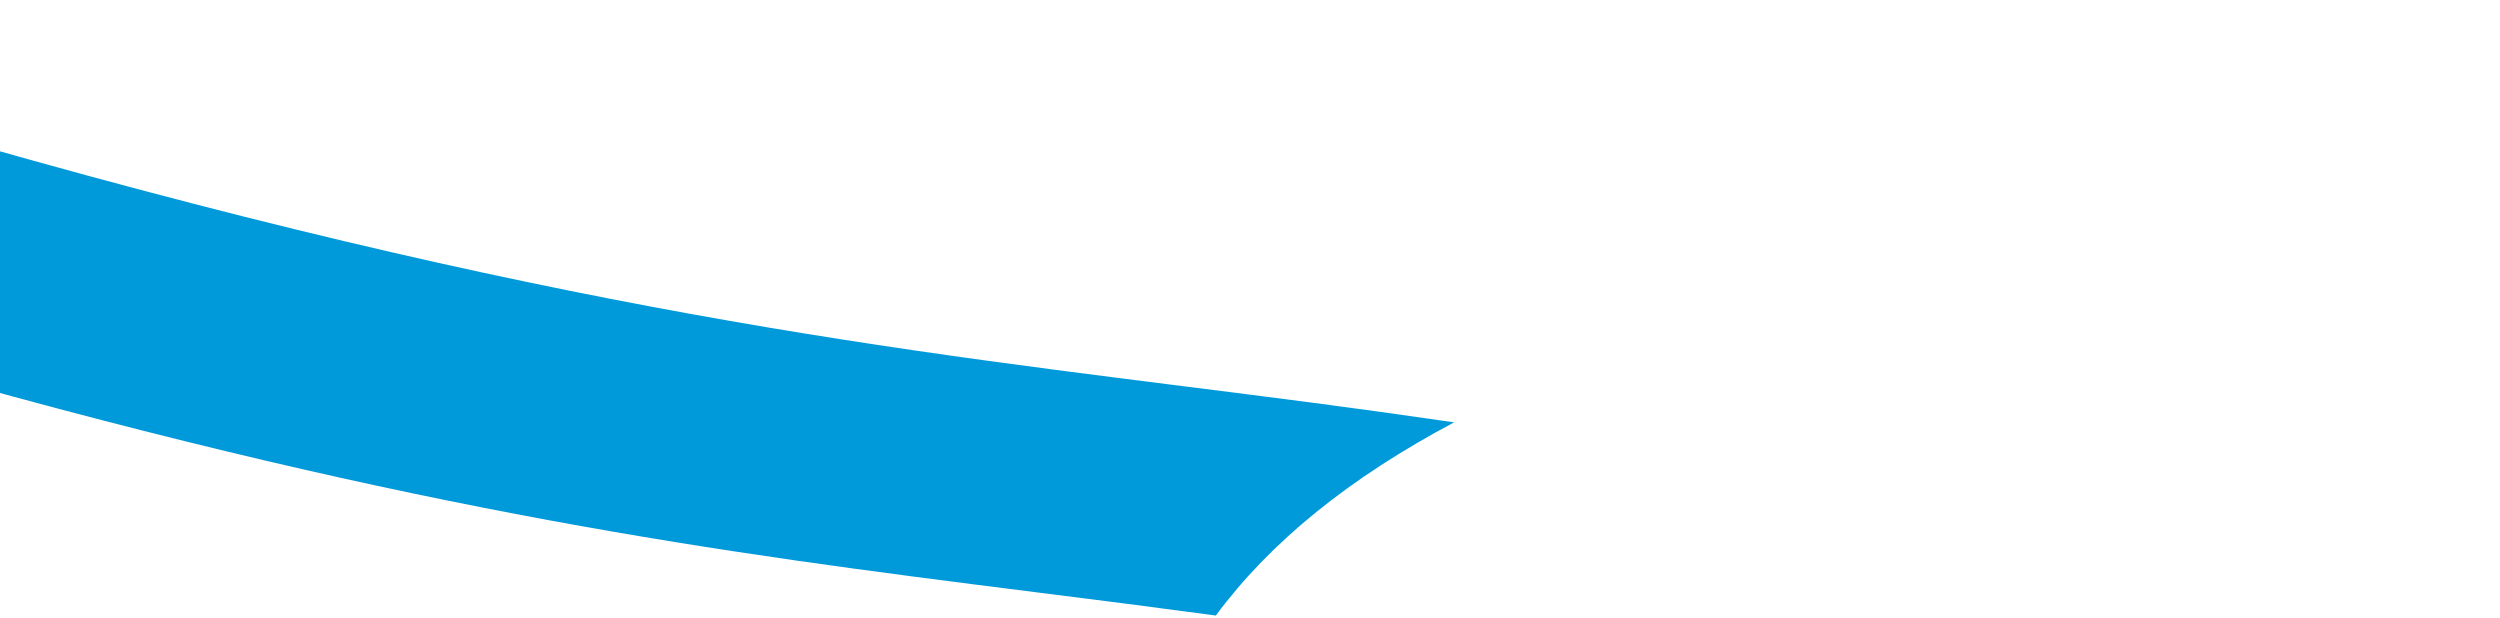
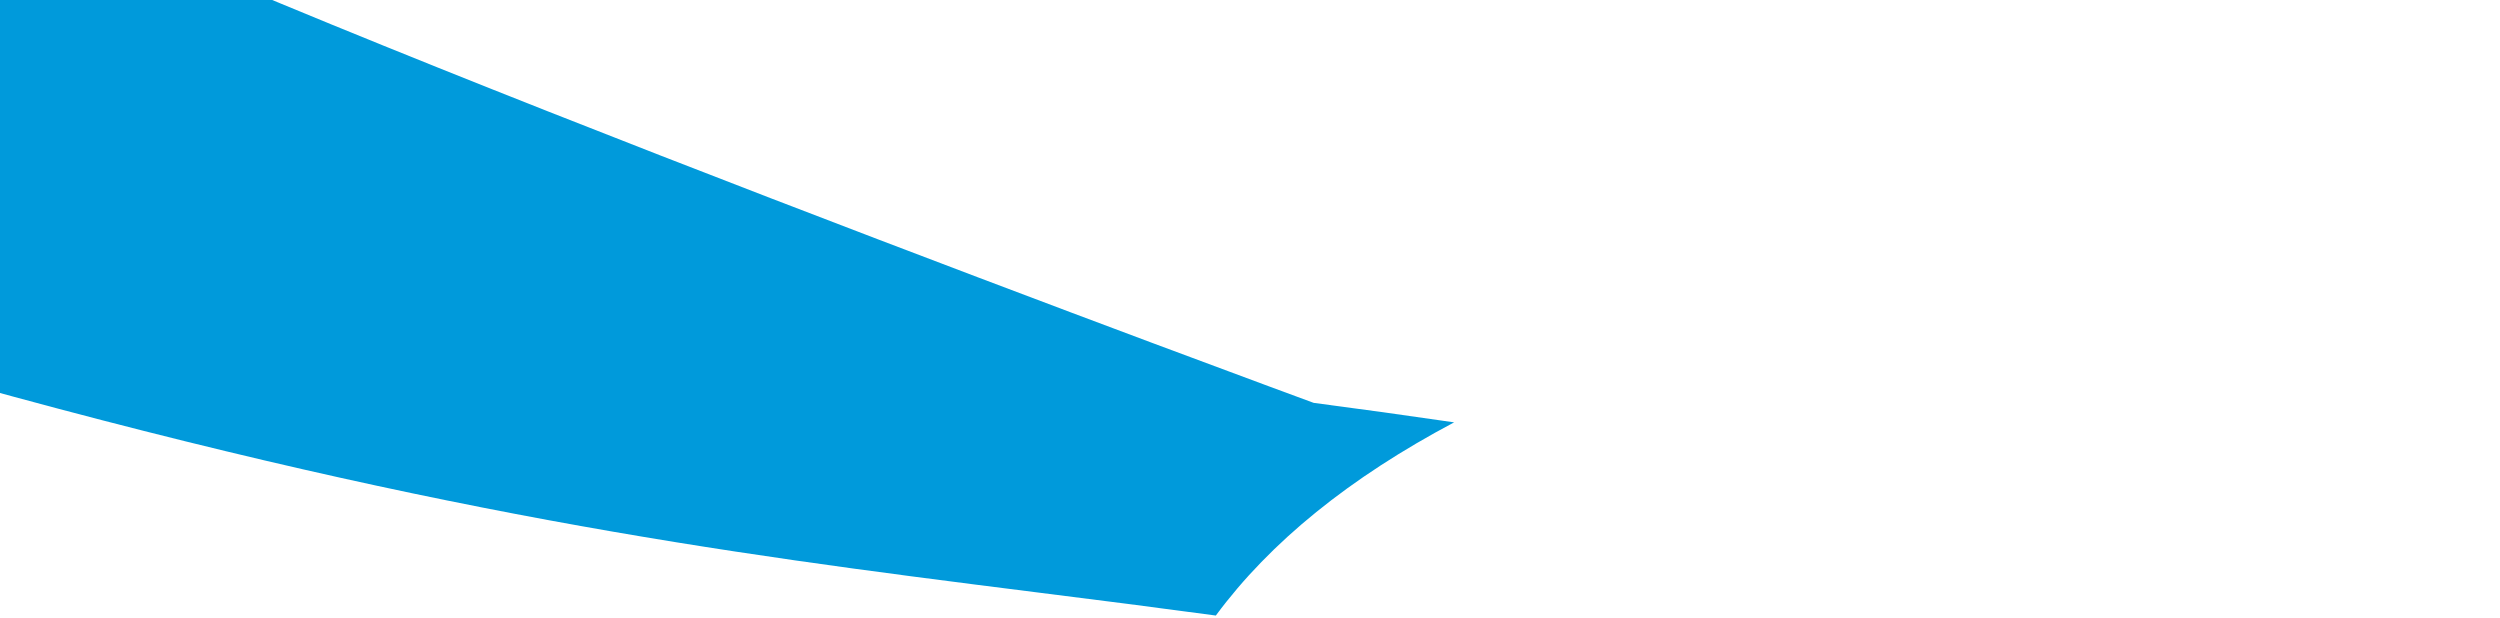
<svg xmlns="http://www.w3.org/2000/svg" id="Layer_1" data-name="Layer 1" viewBox="0 0 1397.62 345.77">
  <defs>
    <style>.cls-1{fill:#009adb;}</style>
  </defs>
  <title>Artboard 1</title>
-   <path class="cls-1" d="M734.41,225.22c-24.39-3.2-48.59-6.26-73-9.33-195.94-24.73-398.56-50.3-778.81-165.68s-562.82-206.71-739.43-295c-22-11-43.78-21.89-65.84-32.79-21-10.38-42.36-20.76-64.18-31.17-126.61-3-259.55-10.68-398-23C-1140.2-247.09-995.51-174.87-855-104.59c22,11,43.77,21.89,65.83,32.78C-635,4.32-468.88,79.68-155.19,174.87S338.54,299.74,509.05,322.13c24.4,3.21,48.61,6.26,73,9.34,32.09,4,64.46,8.17,97.66,12.65,30.4-41.19,75.06-77.18,133.21-108C786.27,232.21,760.19,228.61,734.41,225.22Z" />
+   <path class="cls-1" d="M734.41,225.22s-562.82-206.71-739.43-295c-22-11-43.78-21.89-65.84-32.79-21-10.38-42.36-20.76-64.18-31.17-126.61-3-259.55-10.68-398-23C-1140.2-247.09-995.51-174.87-855-104.59c22,11,43.77,21.89,65.83,32.78C-635,4.32-468.88,79.68-155.19,174.87S338.54,299.74,509.05,322.13c24.4,3.21,48.61,6.26,73,9.34,32.09,4,64.46,8.17,97.66,12.65,30.4-41.19,75.06-77.18,133.21-108C786.27,232.21,760.19,228.61,734.41,225.22Z" />
</svg>